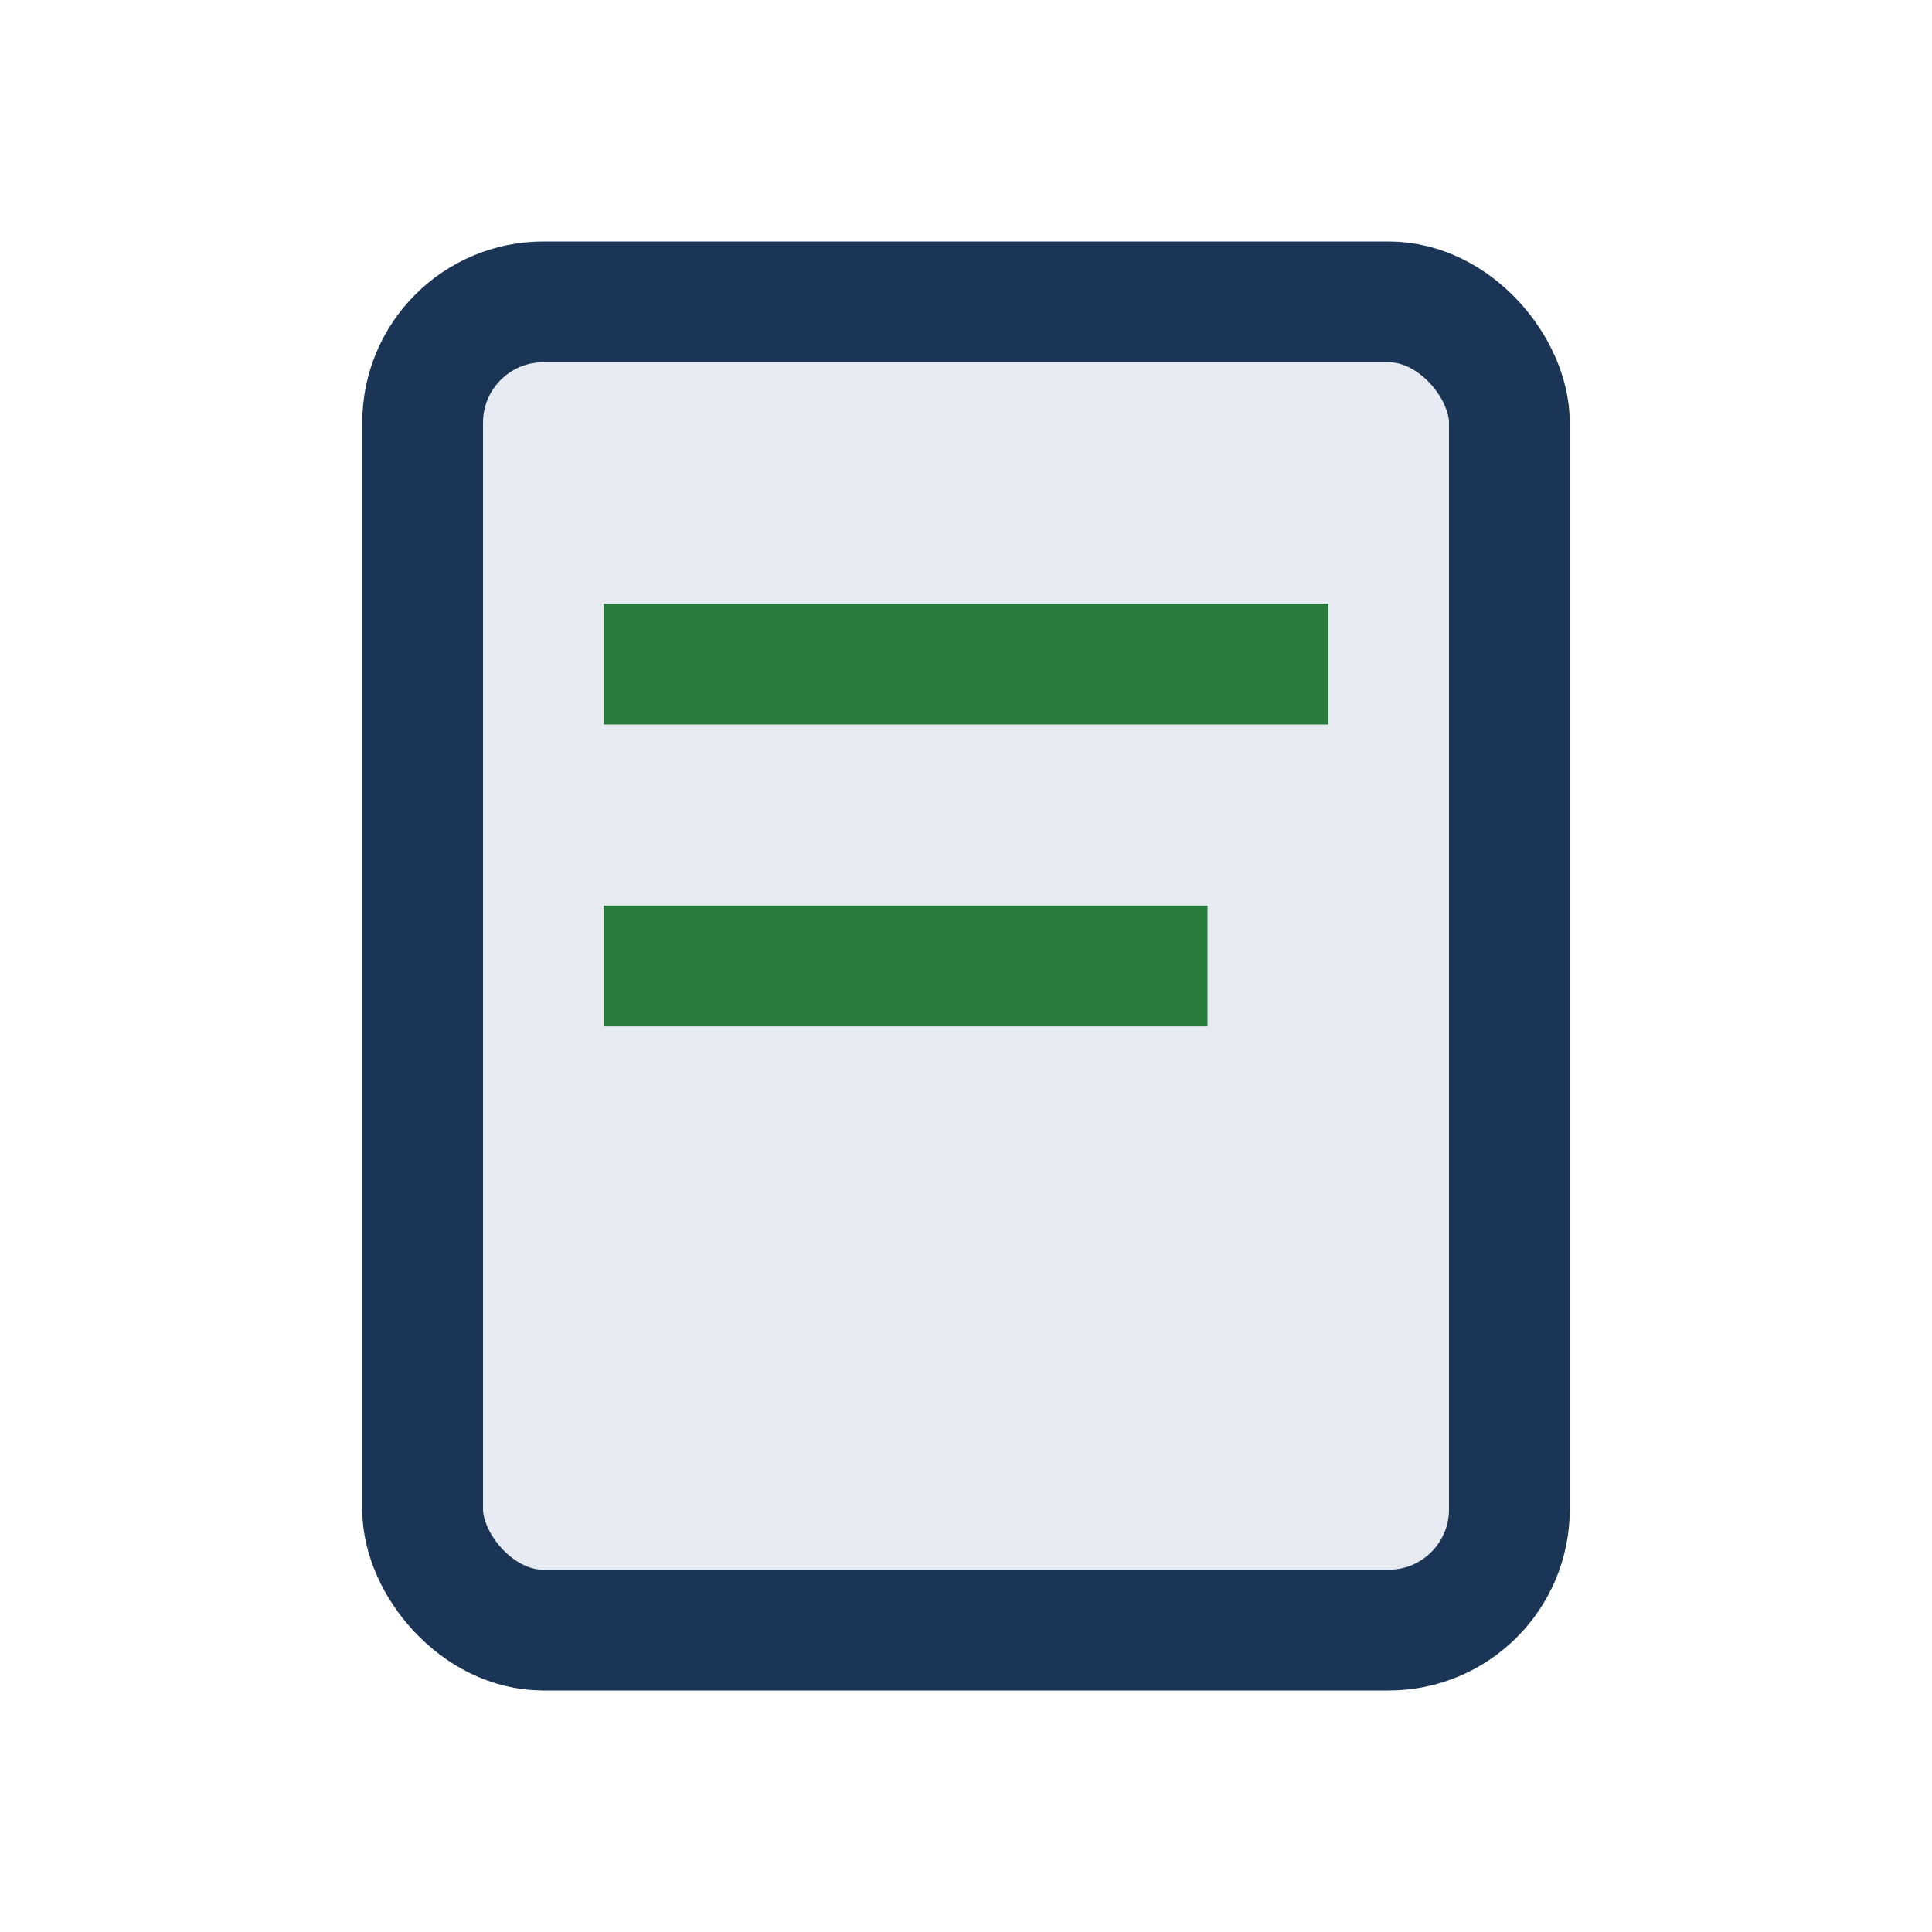
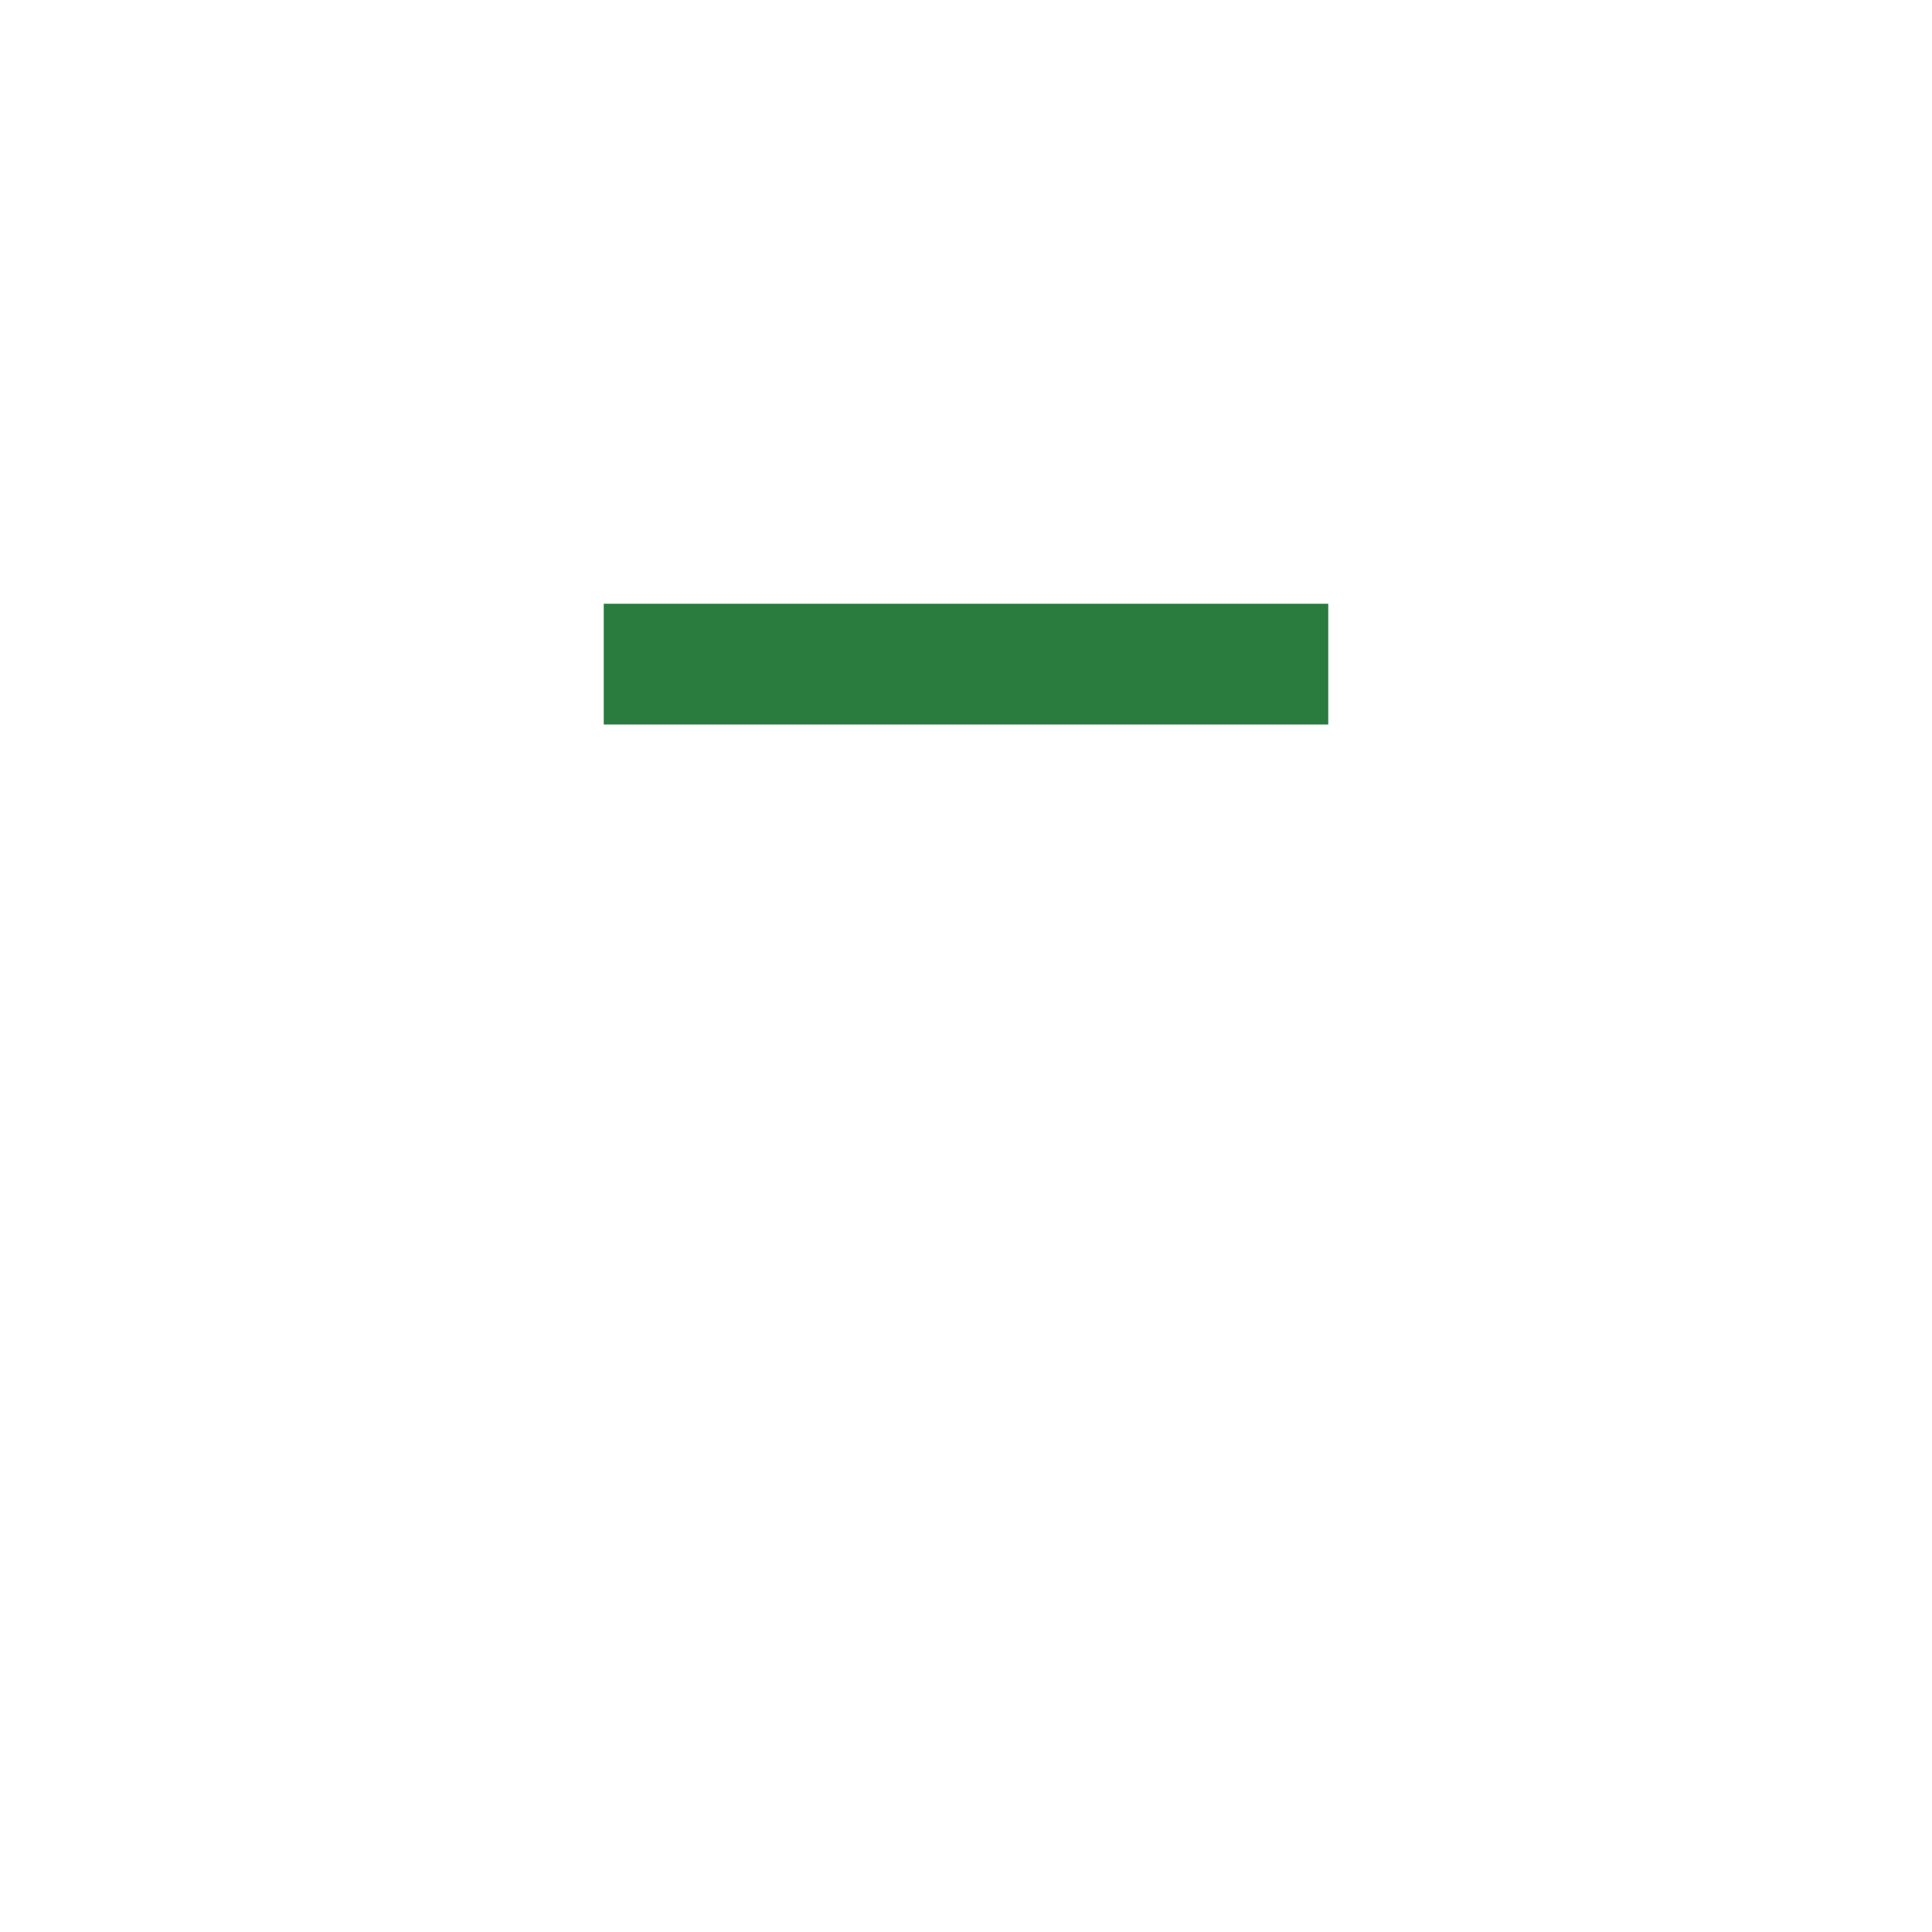
<svg xmlns="http://www.w3.org/2000/svg" width="32" height="32" viewBox="0 0 32 32">
-   <rect x="7" y="5" width="18" height="22" rx="2" fill="#E8EAF1" stroke="#1A3555" stroke-width="2" />
  <rect x="10" y="10" width="12" height="2" fill="#297B3E" />
-   <rect x="10" y="15" width="10" height="2" fill="#297B3E" />
</svg>